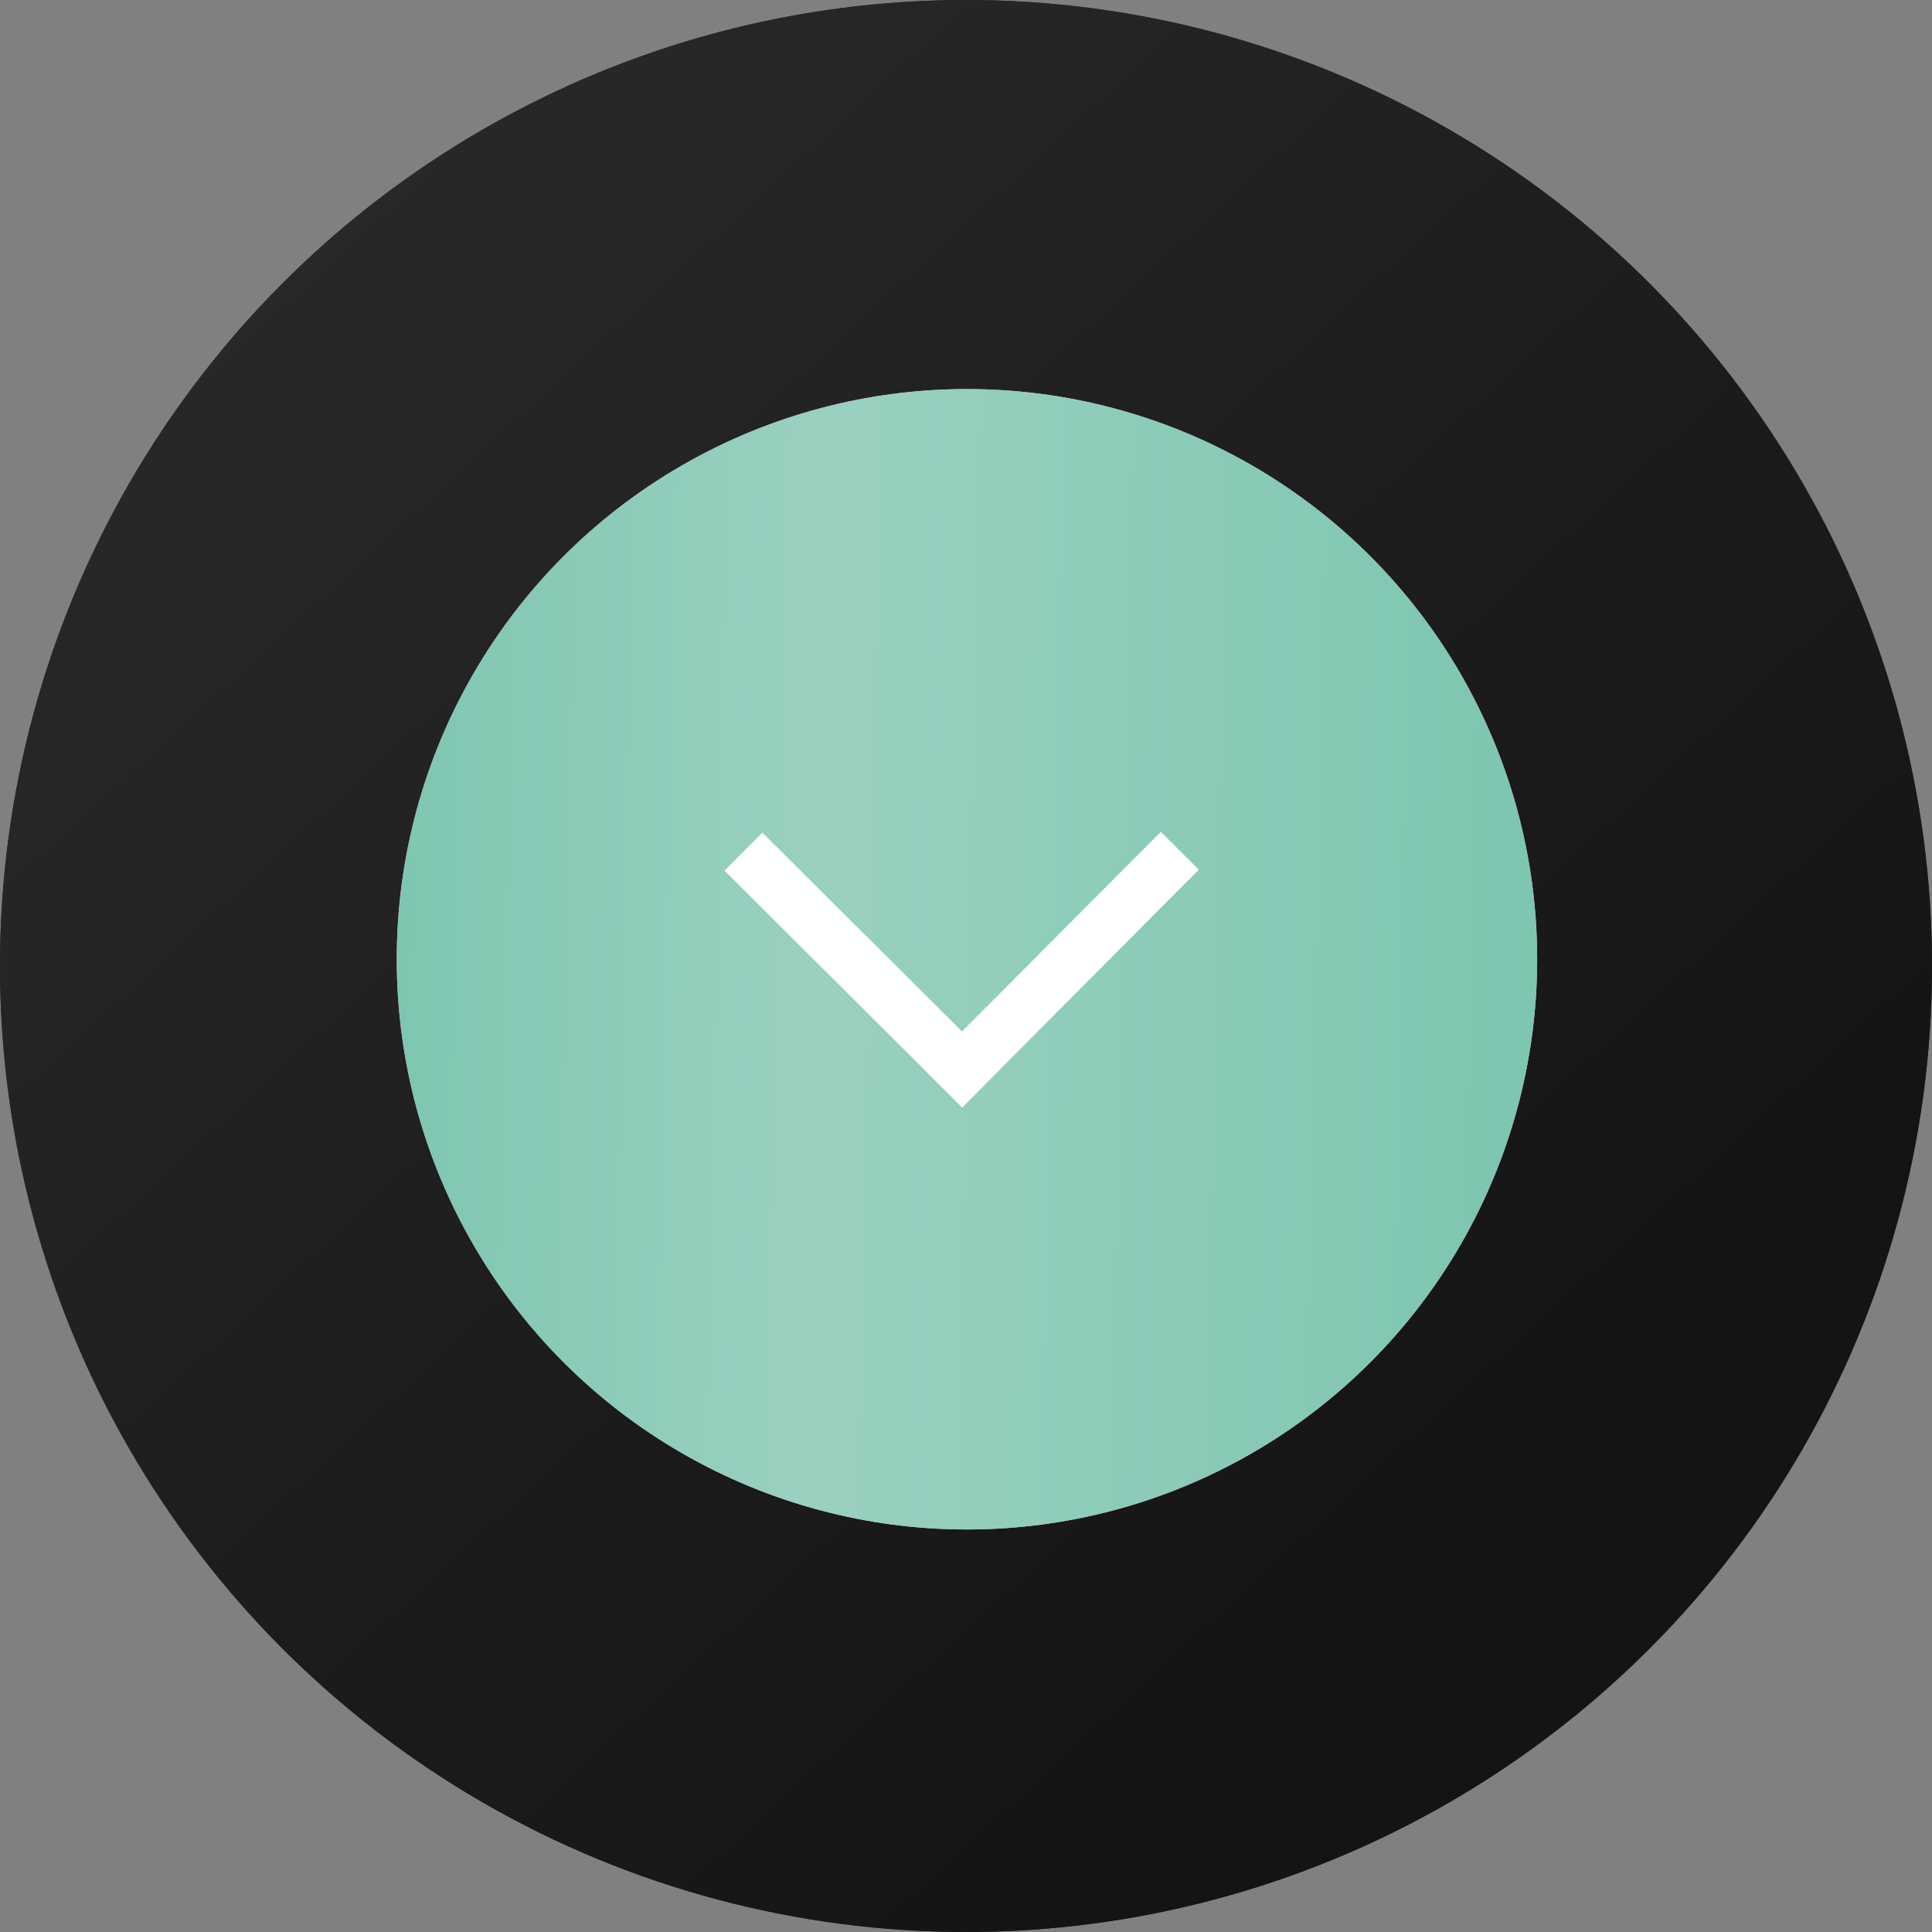
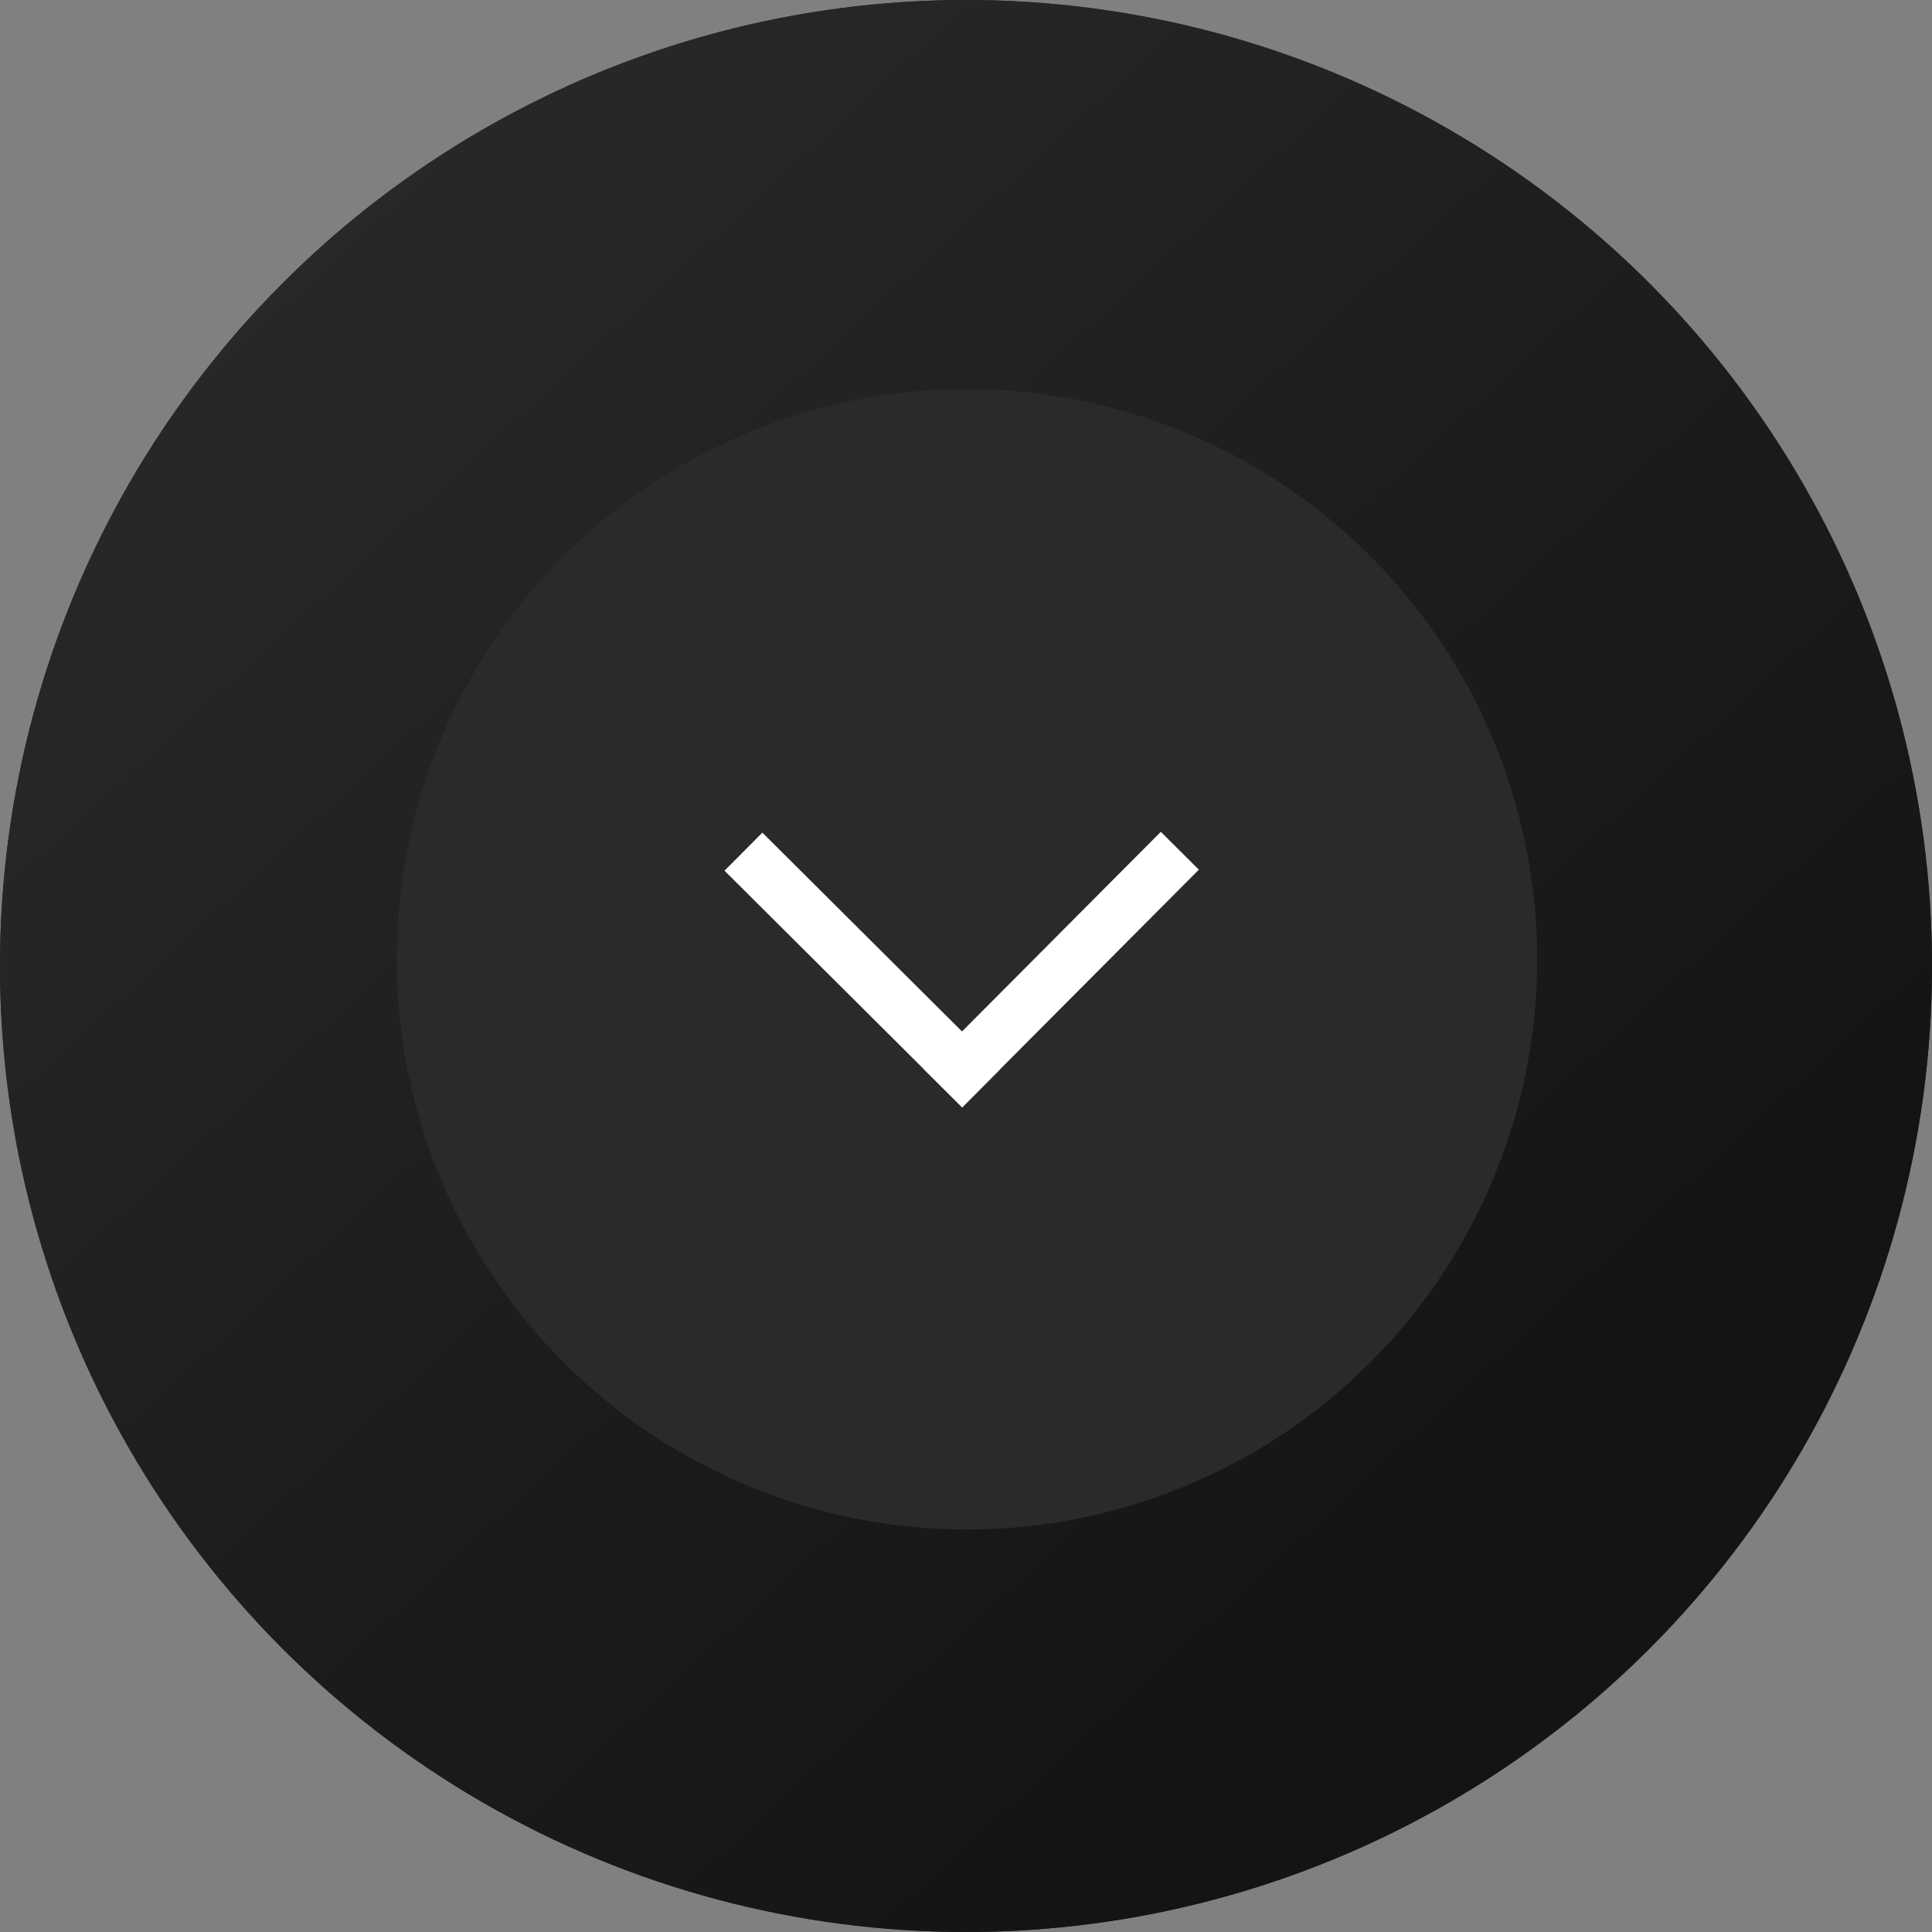
<svg xmlns="http://www.w3.org/2000/svg" width="131" height="131" viewBox="0 0 131 131" fill="none">
  <rect x="0" y="0" width="131" height="131" fill="#808080" stroke="none" />
  <circle cx="65.5" cy="65.5" r="65.5" fill="#292B2B" />
  <circle cx="65.5" cy="65.5" r="65.5" fill="#141414" />
  <circle cx="65.5" cy="65.5" r="65.5" fill="url(#paint0_linear_2_1913)" fill-opacity="0.15" />
  <circle cx="65.565" cy="65.044" r="38.663" fill="#292B2B" />
-   <circle cx="65.565" cy="65.044" r="38.663" fill="url(#paint1_radial_2_1913)" />
-   <circle cx="65.565" cy="65.044" r="38.663" fill="url(#paint2_linear_2_1913)" />
  <rect x="81.289" y="58.969" width="22.743" height="3.639" transform="rotate(134.881 81.289 58.969)" fill="white" />
  <rect x="51.693" y="56.458" width="22.743" height="3.639" transform="rotate(44.881 51.693 56.458)" fill="white" />
  <defs>
    <linearGradient id="paint0_linear_2_1913" x1="-36.025" y1="-51.745" x2="103.802" y2="100.593" gradientUnits="userSpaceOnUse">
      <stop stop-color="white" />
      <stop offset="1" stop-color="white" stop-opacity="0" />
    </linearGradient>
    <radialGradient id="paint1_radial_2_1913" cx="0" cy="0" r="1" gradientUnits="userSpaceOnUse" gradientTransform="translate(65.565 65.044) rotate(90) scale(38.663)">
      <stop stop-color="#D26DF0" />
      <stop offset="1" stop-color="#E69EF7" />
    </radialGradient>
    <linearGradient id="paint2_linear_2_1913" x1="23.829" y1="42.8" x2="107.521" y2="44.564" gradientUnits="userSpaceOnUse">
      <stop stop-color="#7BC5AF" />
      <stop offset="0.378" stop-color="#9AD0C0" />
      <stop offset="1" stop-color="#7BC5AF" />
    </linearGradient>
  </defs>
</svg>